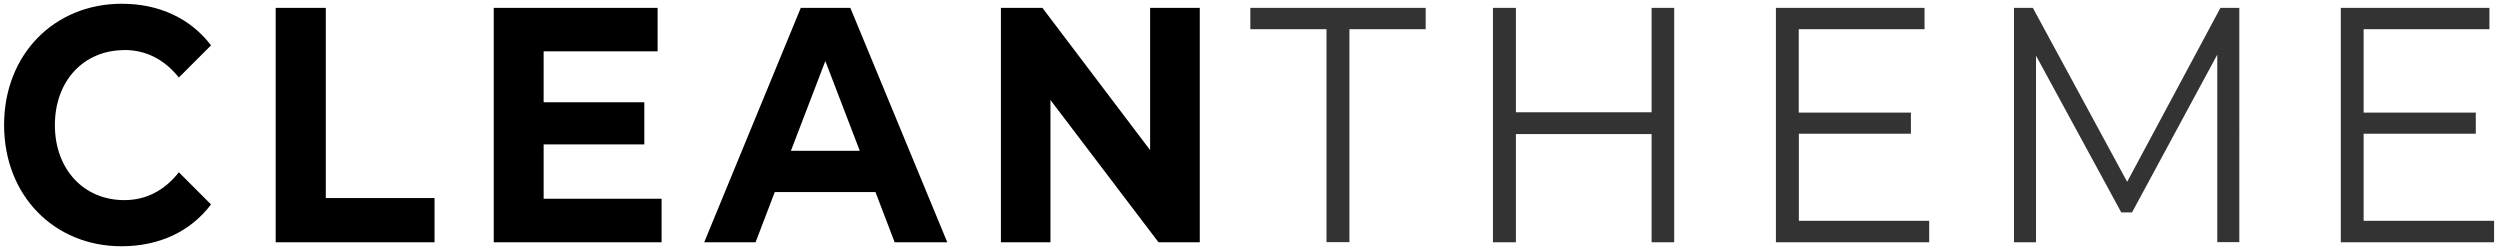
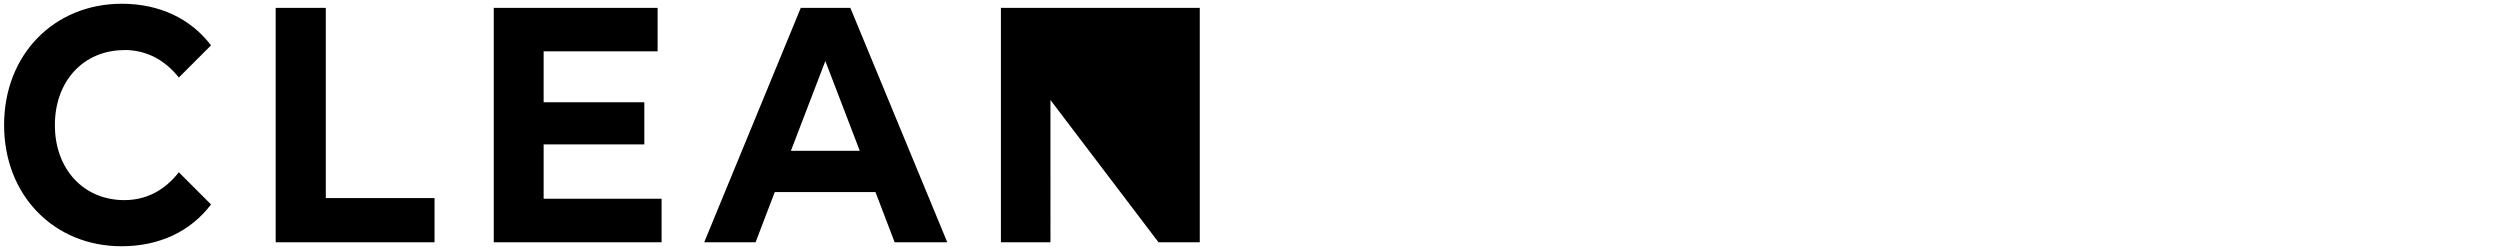
<svg xmlns="http://www.w3.org/2000/svg" viewBox="0 0 220 22">
-   <path id="Clean" d="M10.94 4.4c1.91 0 3.52.83 4.8 2.42l2.83-2.83C16.77 1.63 14.02.33 10.72.33 4.78.33.36 4.78.36 11s4.42 10.67 10.33 10.67c3.33 0 6.08-1.3 7.88-3.68l-2.83-2.83c-1.28 1.62-2.89 2.45-4.8 2.45-3.57 0-6.11-2.71-6.11-6.6s2.53-6.6 6.11-6.6ZM28.68.69h-4.42v20.63h13.98v-3.89h-9.57V.69Zm19.16 12.02h8.86V9h-8.86V4.52h10.03V.69H43.45v20.63h14.77v-3.83H47.84v-4.77ZM70.47.69l-8.5 20.63h4.52l1.69-4.42h8.86l1.69 4.42h4.63L74.83.69h-4.36Zm-.87 12.58 3.03-7.9 3.03 7.9h-6.05ZM101.21.69v12.52L91.73.69h-3.65v20.63h4.36V8.8l9.51 12.52h3.63V.69h-4.36Z" style="fill:#000" />
-   <path id="Theme" d="M110.02 2.57h6.71v18.74h2.02V2.57h6.71V.69h-15.43v1.89Zm35.32 7.31H133.4V.69h-2.02v20.63h2.02V11.8h11.94v9.52h1.99V.69h-1.99v9.19Zm12.95 1.89h9.87V9.91h-9.87V2.57h11.07V.69h-13.08v20.63h13.49v-1.89H158.3v-7.66Zm28.89 4.21L178.89.69h-1.66v20.63h1.94V4.9l7.5 13.79h.95l7.5-13.88v16.5h1.94V.69h-1.66l-8.2 15.29ZM208 19.43v-7.66h9.87V9.91H208V2.57h11.07V.69h-13.08v20.63h13.49v-1.89H208Z" style="fill:#333" />
+   <path id="Clean" d="M10.94 4.4c1.91 0 3.52.83 4.8 2.42l2.83-2.83C16.77 1.63 14.02.33 10.72.33 4.78.33.36 4.78.36 11s4.42 10.67 10.33 10.67c3.33 0 6.08-1.3 7.88-3.68l-2.83-2.83c-1.28 1.62-2.89 2.45-4.8 2.45-3.57 0-6.11-2.71-6.11-6.6s2.53-6.6 6.11-6.6ZM28.68.69h-4.42v20.63h13.98v-3.89h-9.57V.69Zm19.16 12.02h8.86V9h-8.86V4.52h10.03V.69H43.45v20.63h14.77v-3.83H47.84v-4.77ZM70.47.69l-8.5 20.63h4.52l1.69-4.42h8.86l1.69 4.42h4.63L74.83.69h-4.36Zm-.87 12.58 3.03-7.9 3.03 7.9h-6.05ZM101.21.69L91.73.69h-3.65v20.63h4.36V8.8l9.51 12.52h3.63V.69h-4.36Z" style="fill:#000" />
</svg>